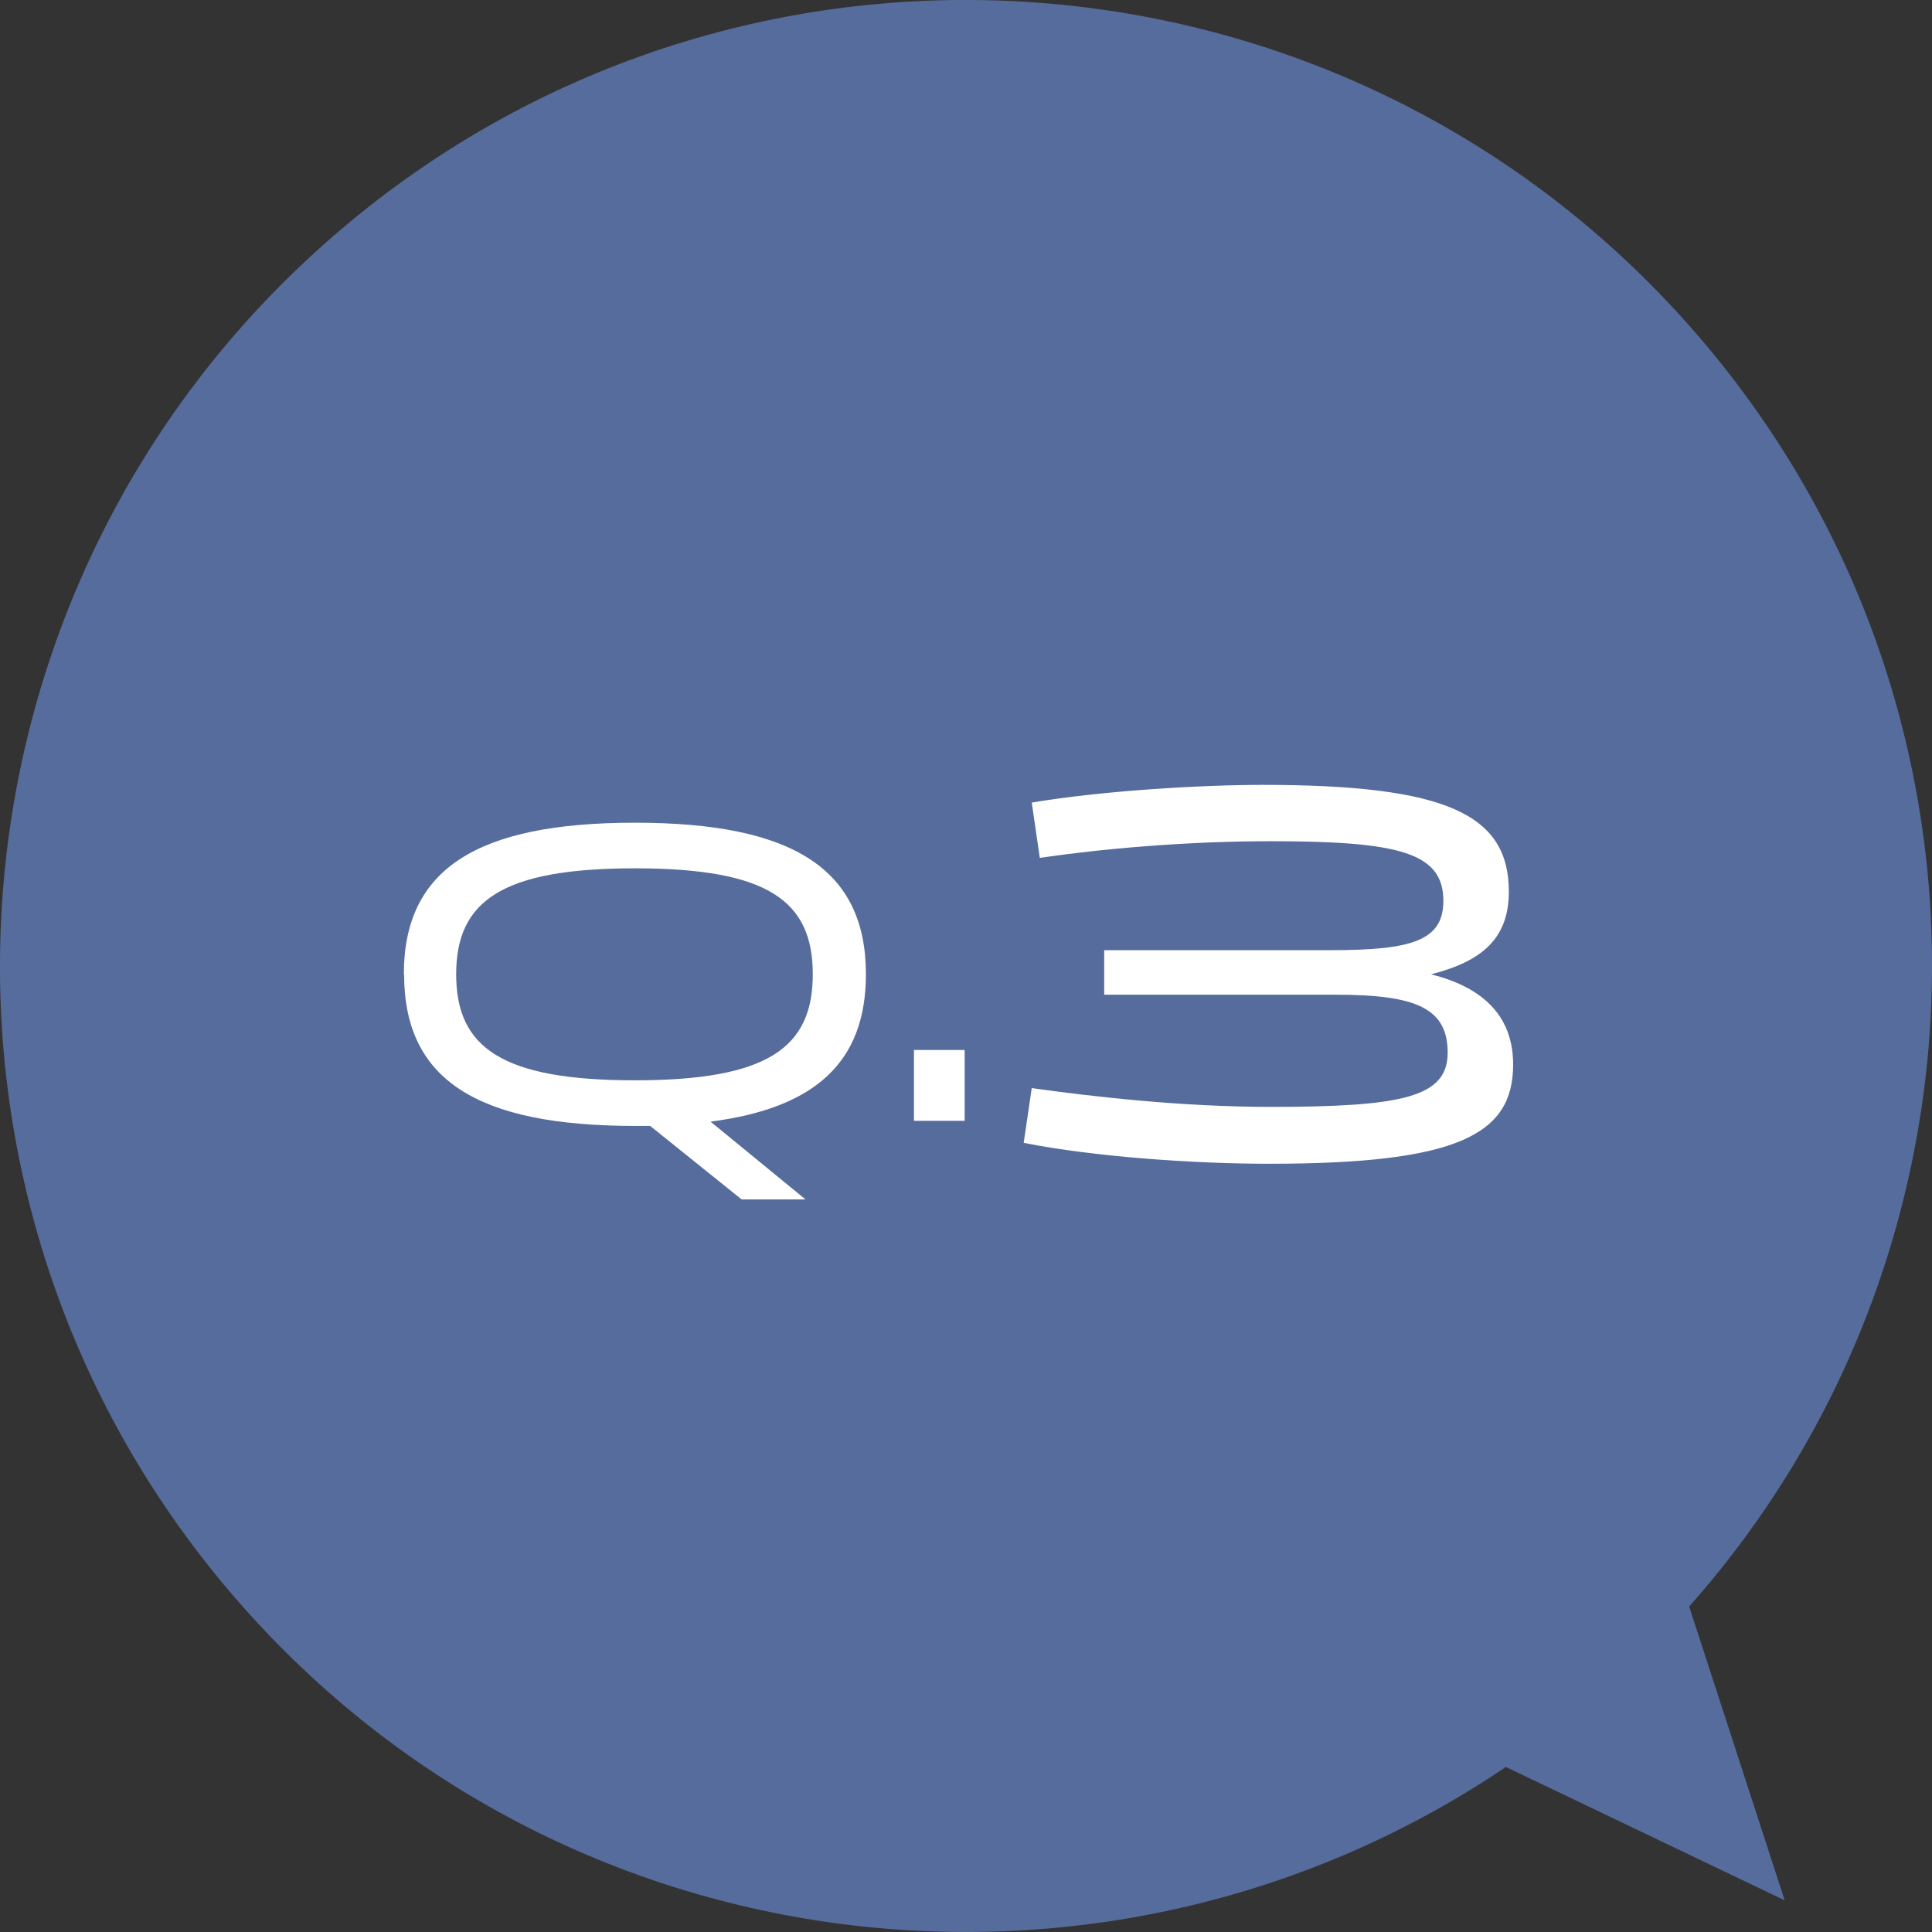
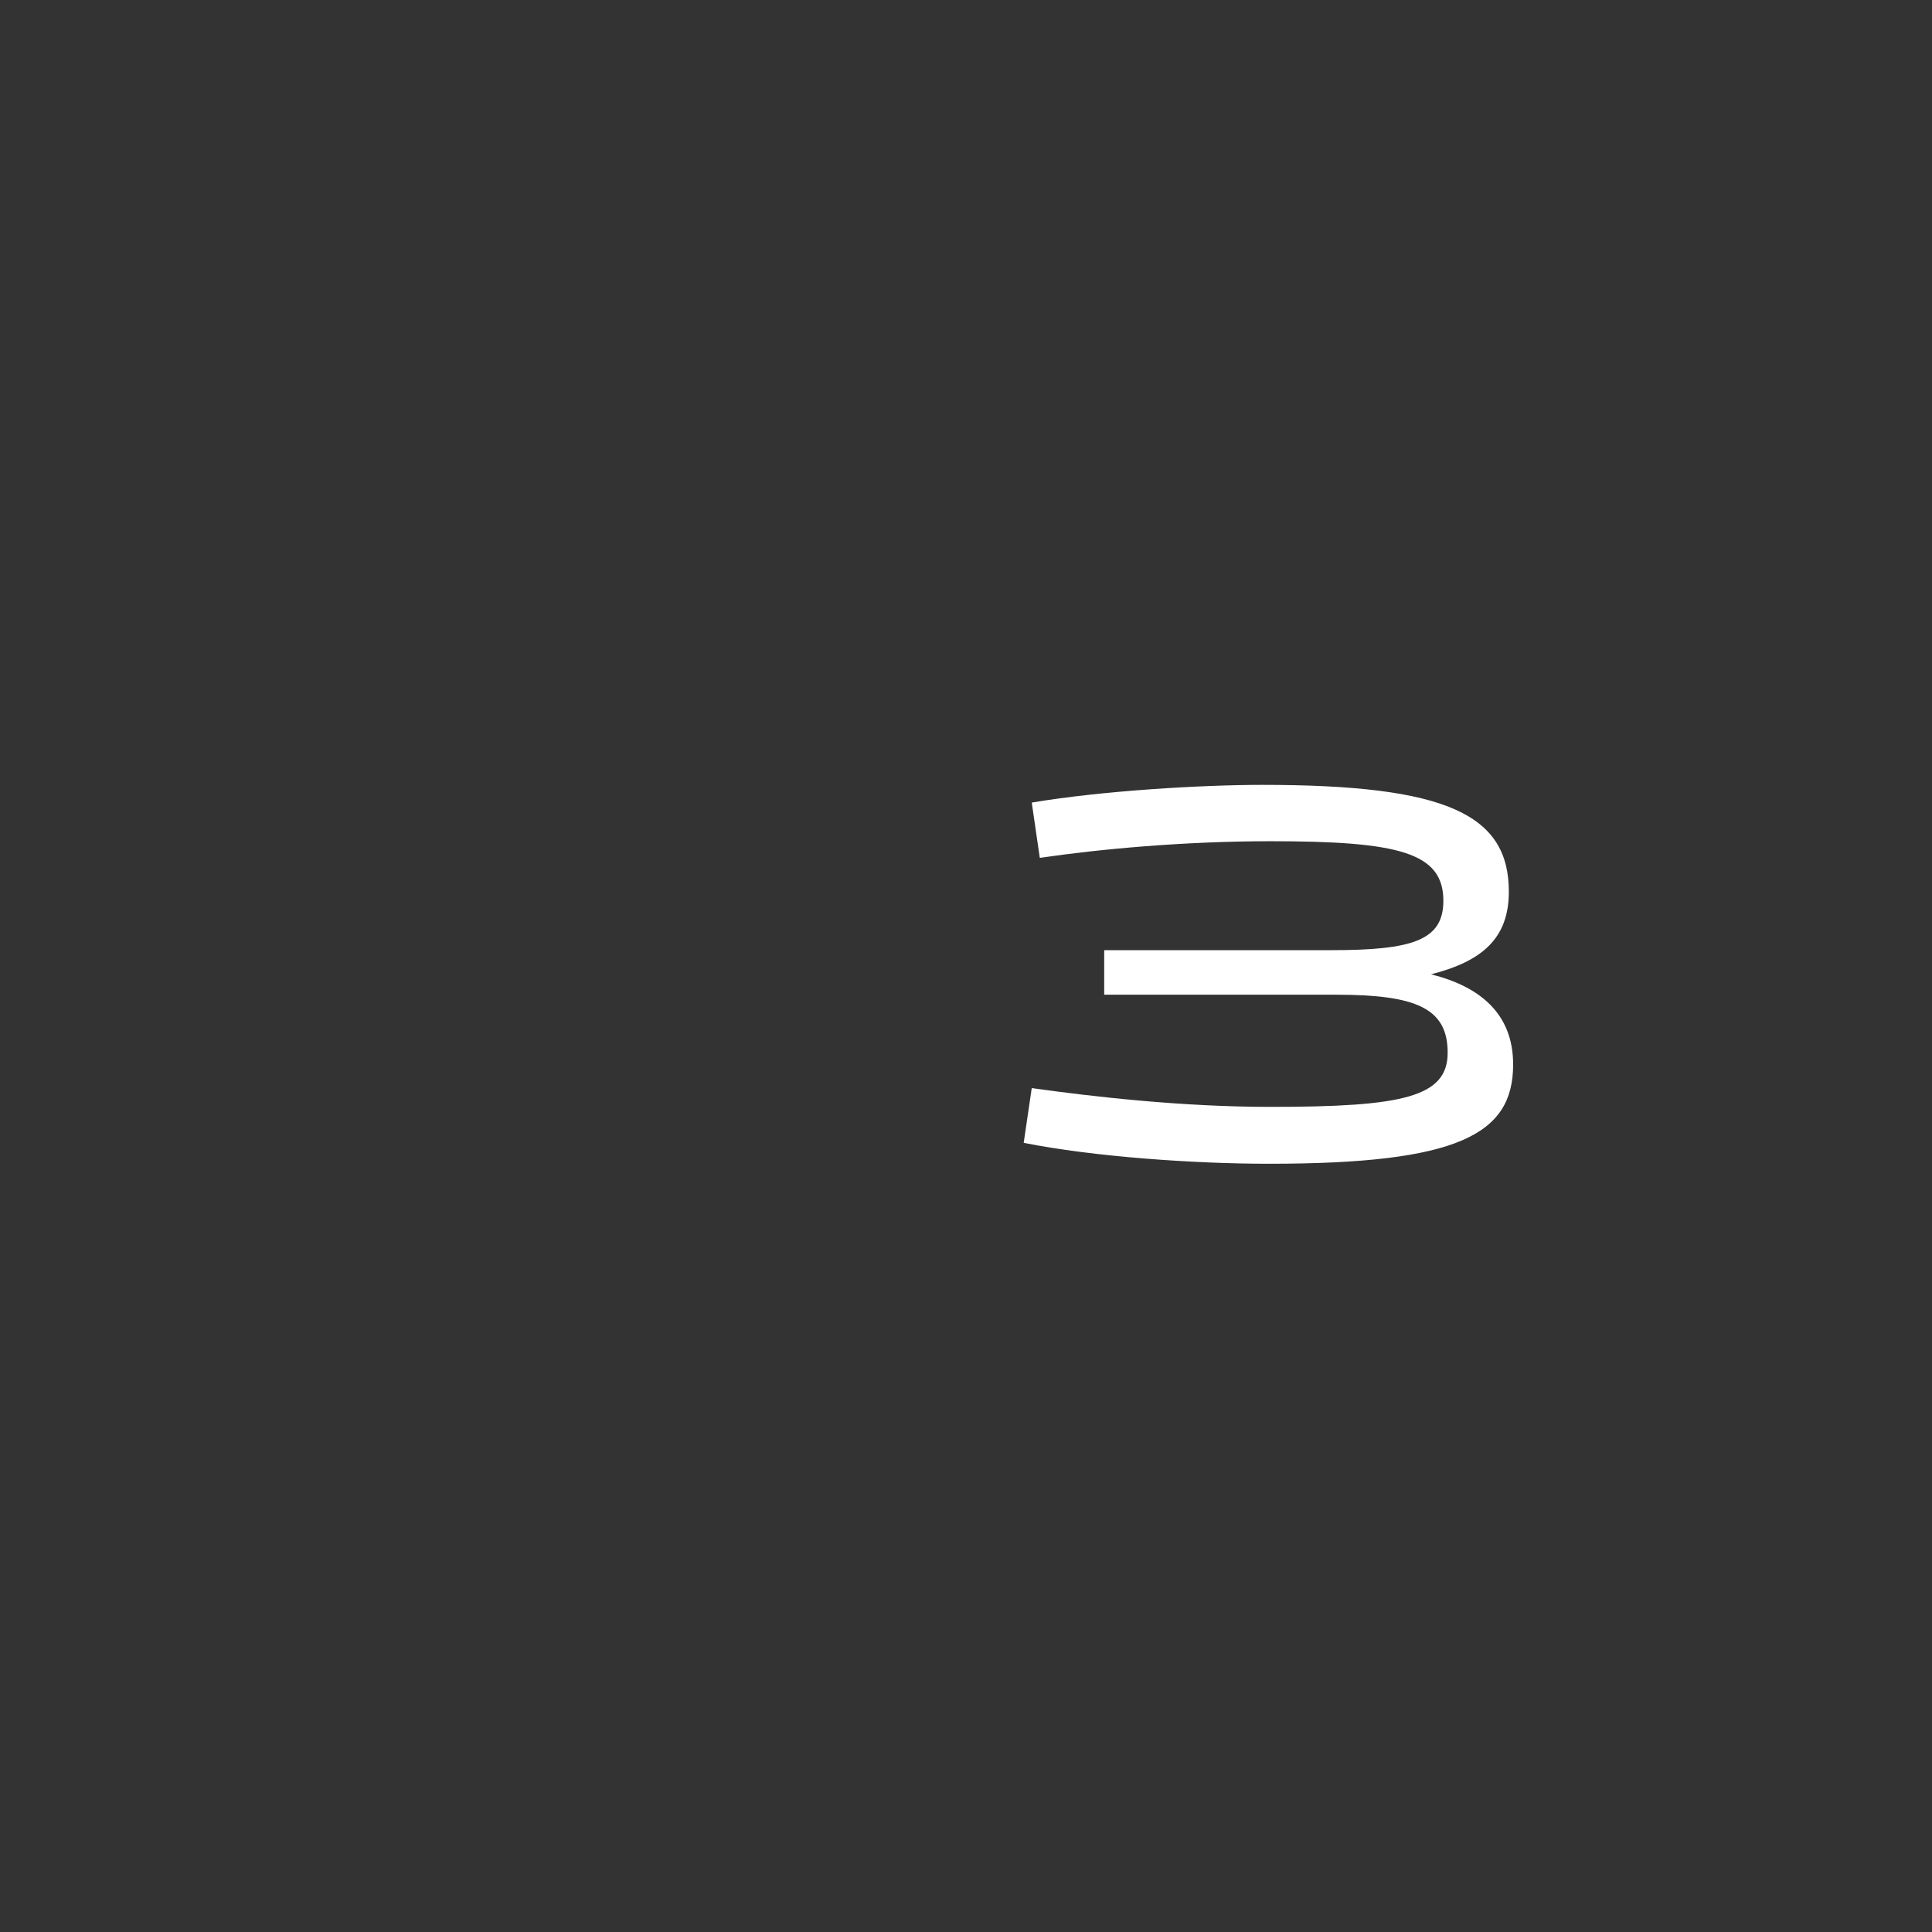
<svg xmlns="http://www.w3.org/2000/svg" id="_デザイン" data-name="デザイン" width="72" height="72" viewBox="0 0 72 72">
  <rect x="0" y="0" width="72" height="72" fill="#333333" stroke="none" />
-   <path d="M63.08,12.28C49.98-2.68,27.23-4.18,12.28,8.92-2.68,22.03-4.18,44.78,8.92,59.73c12.09,13.8,32.38,16.13,47.2,6.12l10.39,4.97-3.56-10.95c11.87-13.37,12.22-33.79.13-47.59Z" fill="#566c9c" />
  <g>
-     <path d="M15.05,36.31c0-3.92,2.71-5.65,8.61-5.65s8.61,1.73,8.61,5.65c0,3.23-1.84,4.98-5.79,5.49l3.54,2.9h-2.38l-3.41-2.74h-.56c-5.91,0-8.61-1.73-8.61-5.65ZM30.29,36.31c0-2.74-1.67-3.95-6.63-3.95s-6.66,1.22-6.66,3.95,1.7,3.95,6.66,3.95,6.63-1.22,6.63-3.95Z" fill="#fff" />
-     <path d="M35.95,41.77h-1.89v-2.64h1.89v2.64Z" fill="#fff" />
    <path d="M47.29,43.37c-2.78,0-6.54-.26-9.14-.78l.3-2.04c2.28.32,5.6.7,8.9.7,4.92,0,6.6-.36,6.6-2.02s-1.18-2.16-4.16-2.16h-8.64v-1.66h8.46c3.02,0,4.18-.36,4.18-1.84,0-1.8-1.66-2.22-6.44-2.22-3.26,0-6.42.3-8.6.62l-.3-2.06c2.6-.44,6.32-.66,8.6-.66,6.86,0,9.18,1.1,9.18,3.98,0,1.76-1.02,2.6-2.9,3.08,1.84.46,3.06,1.48,3.06,3.36,0,2.6-2.02,3.7-9.1,3.7Z" fill="#fff" />
  </g>
</svg>